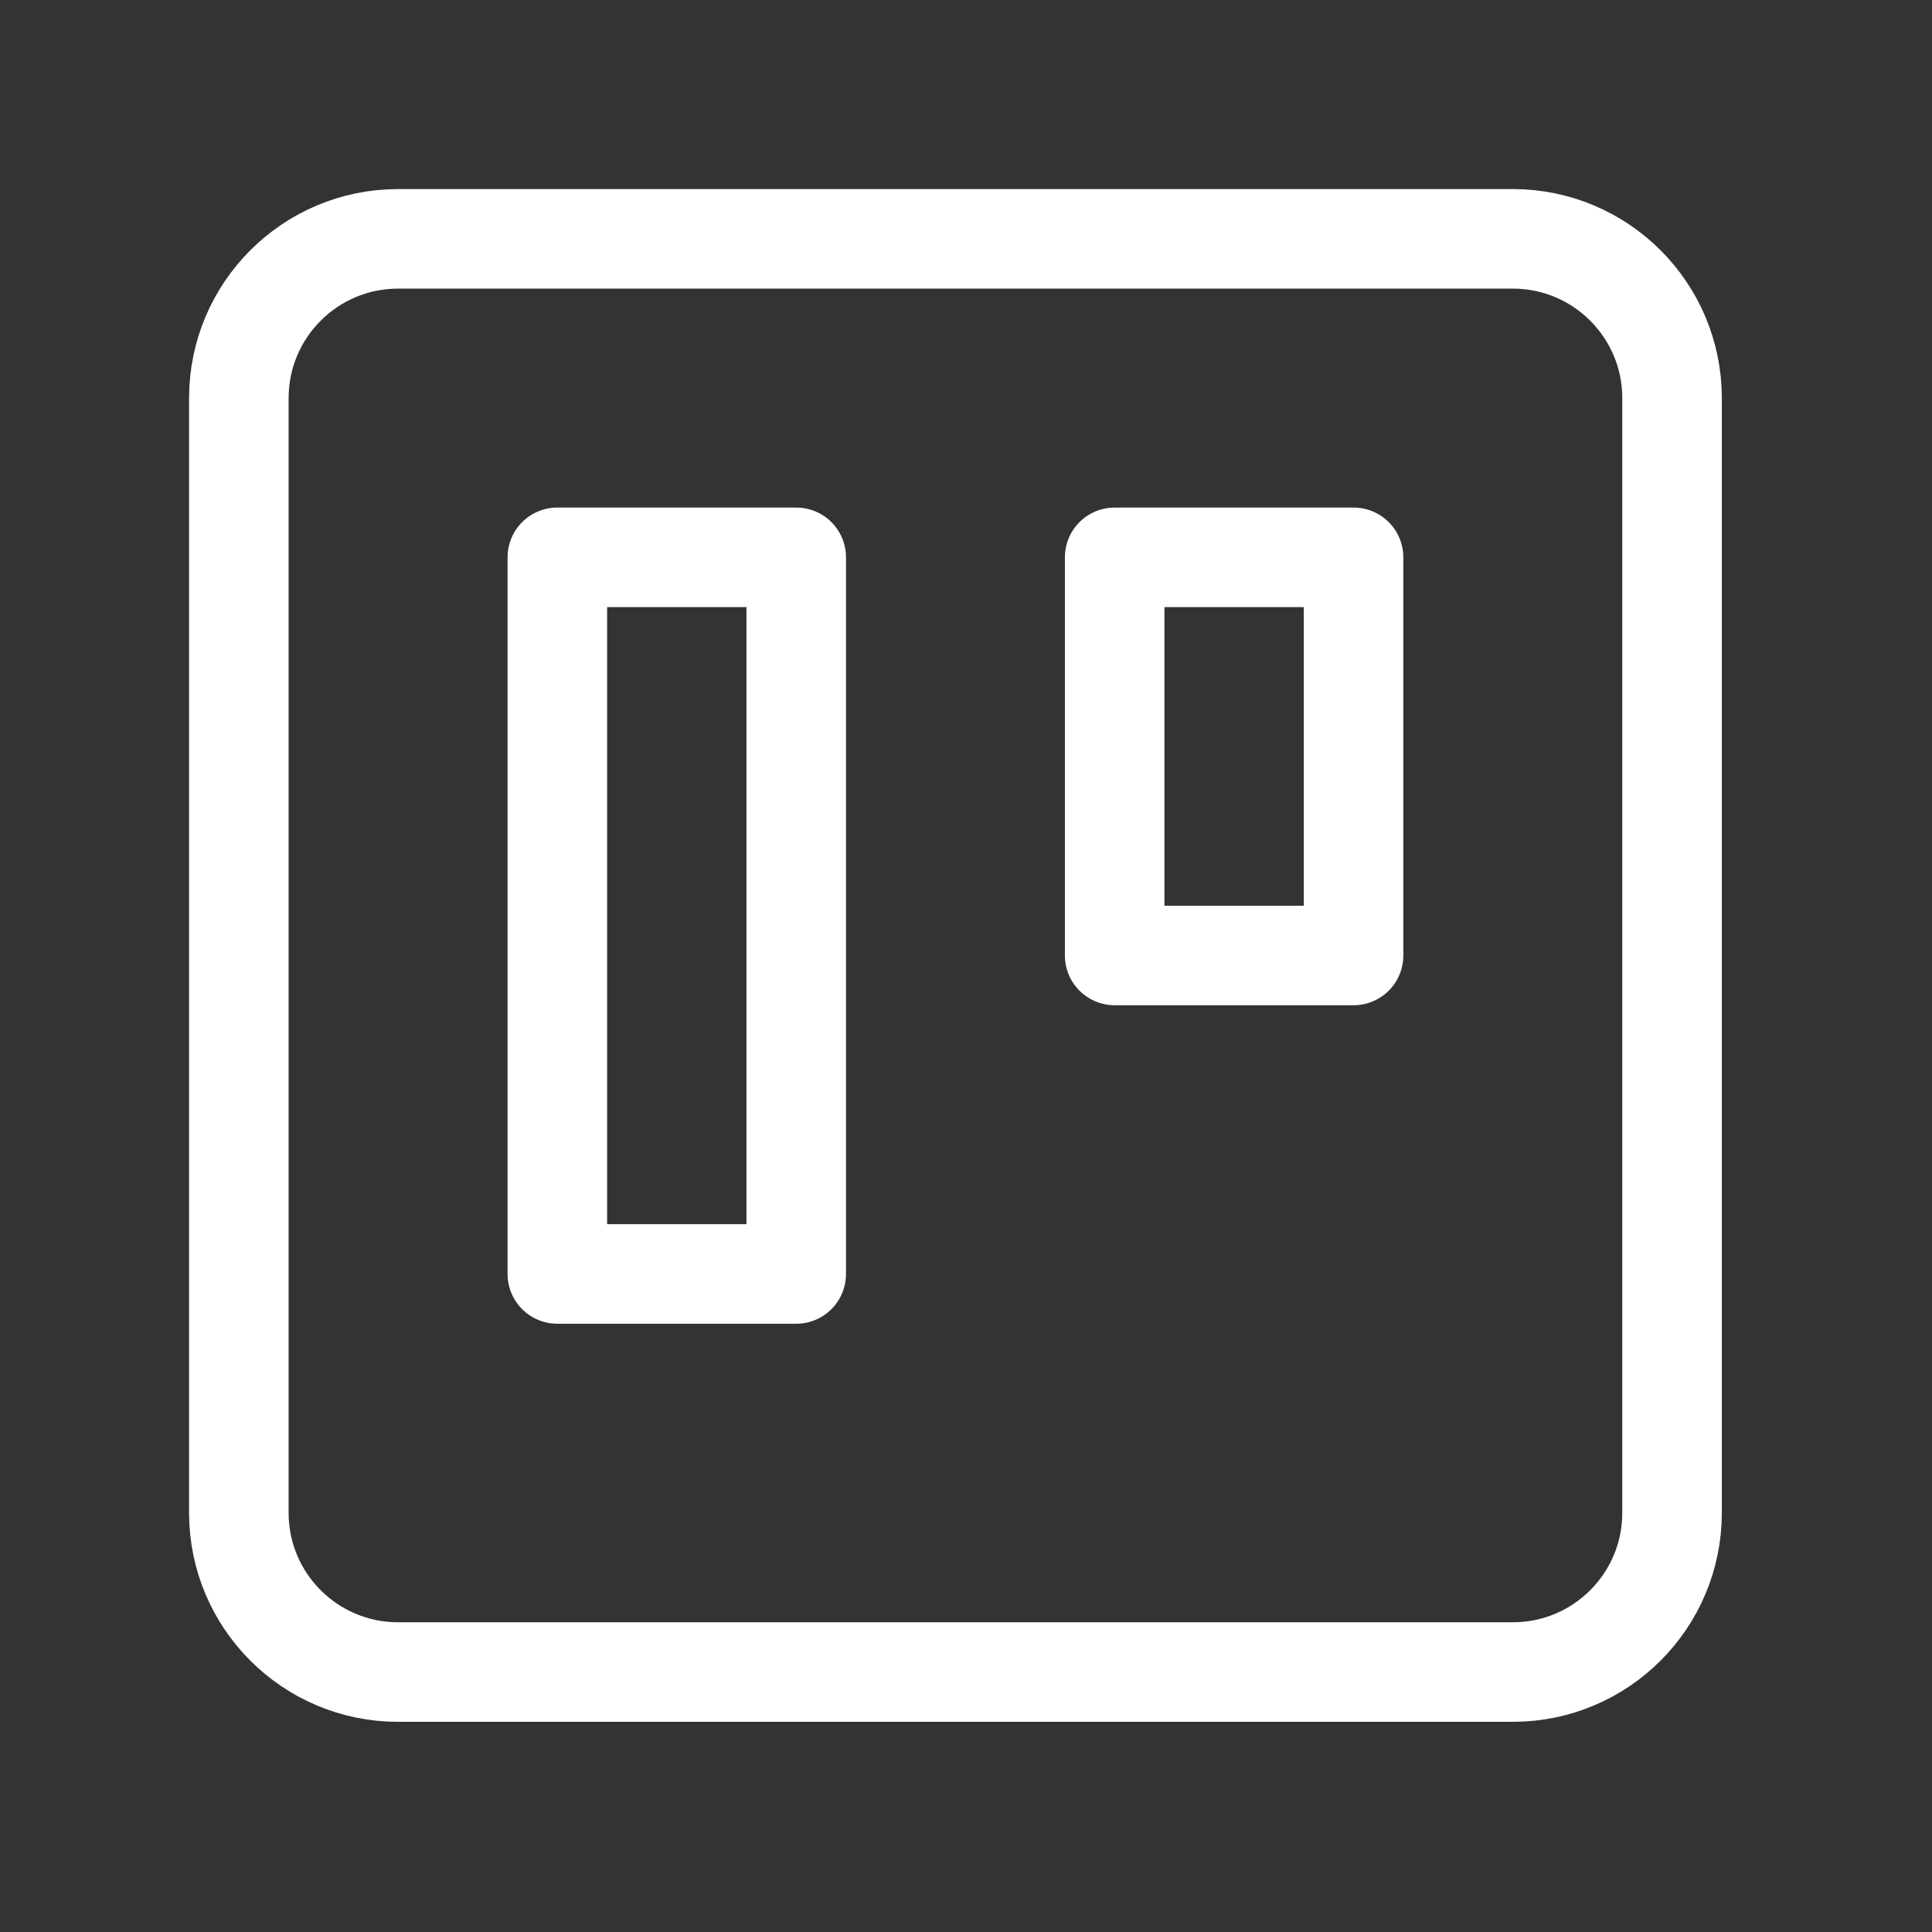
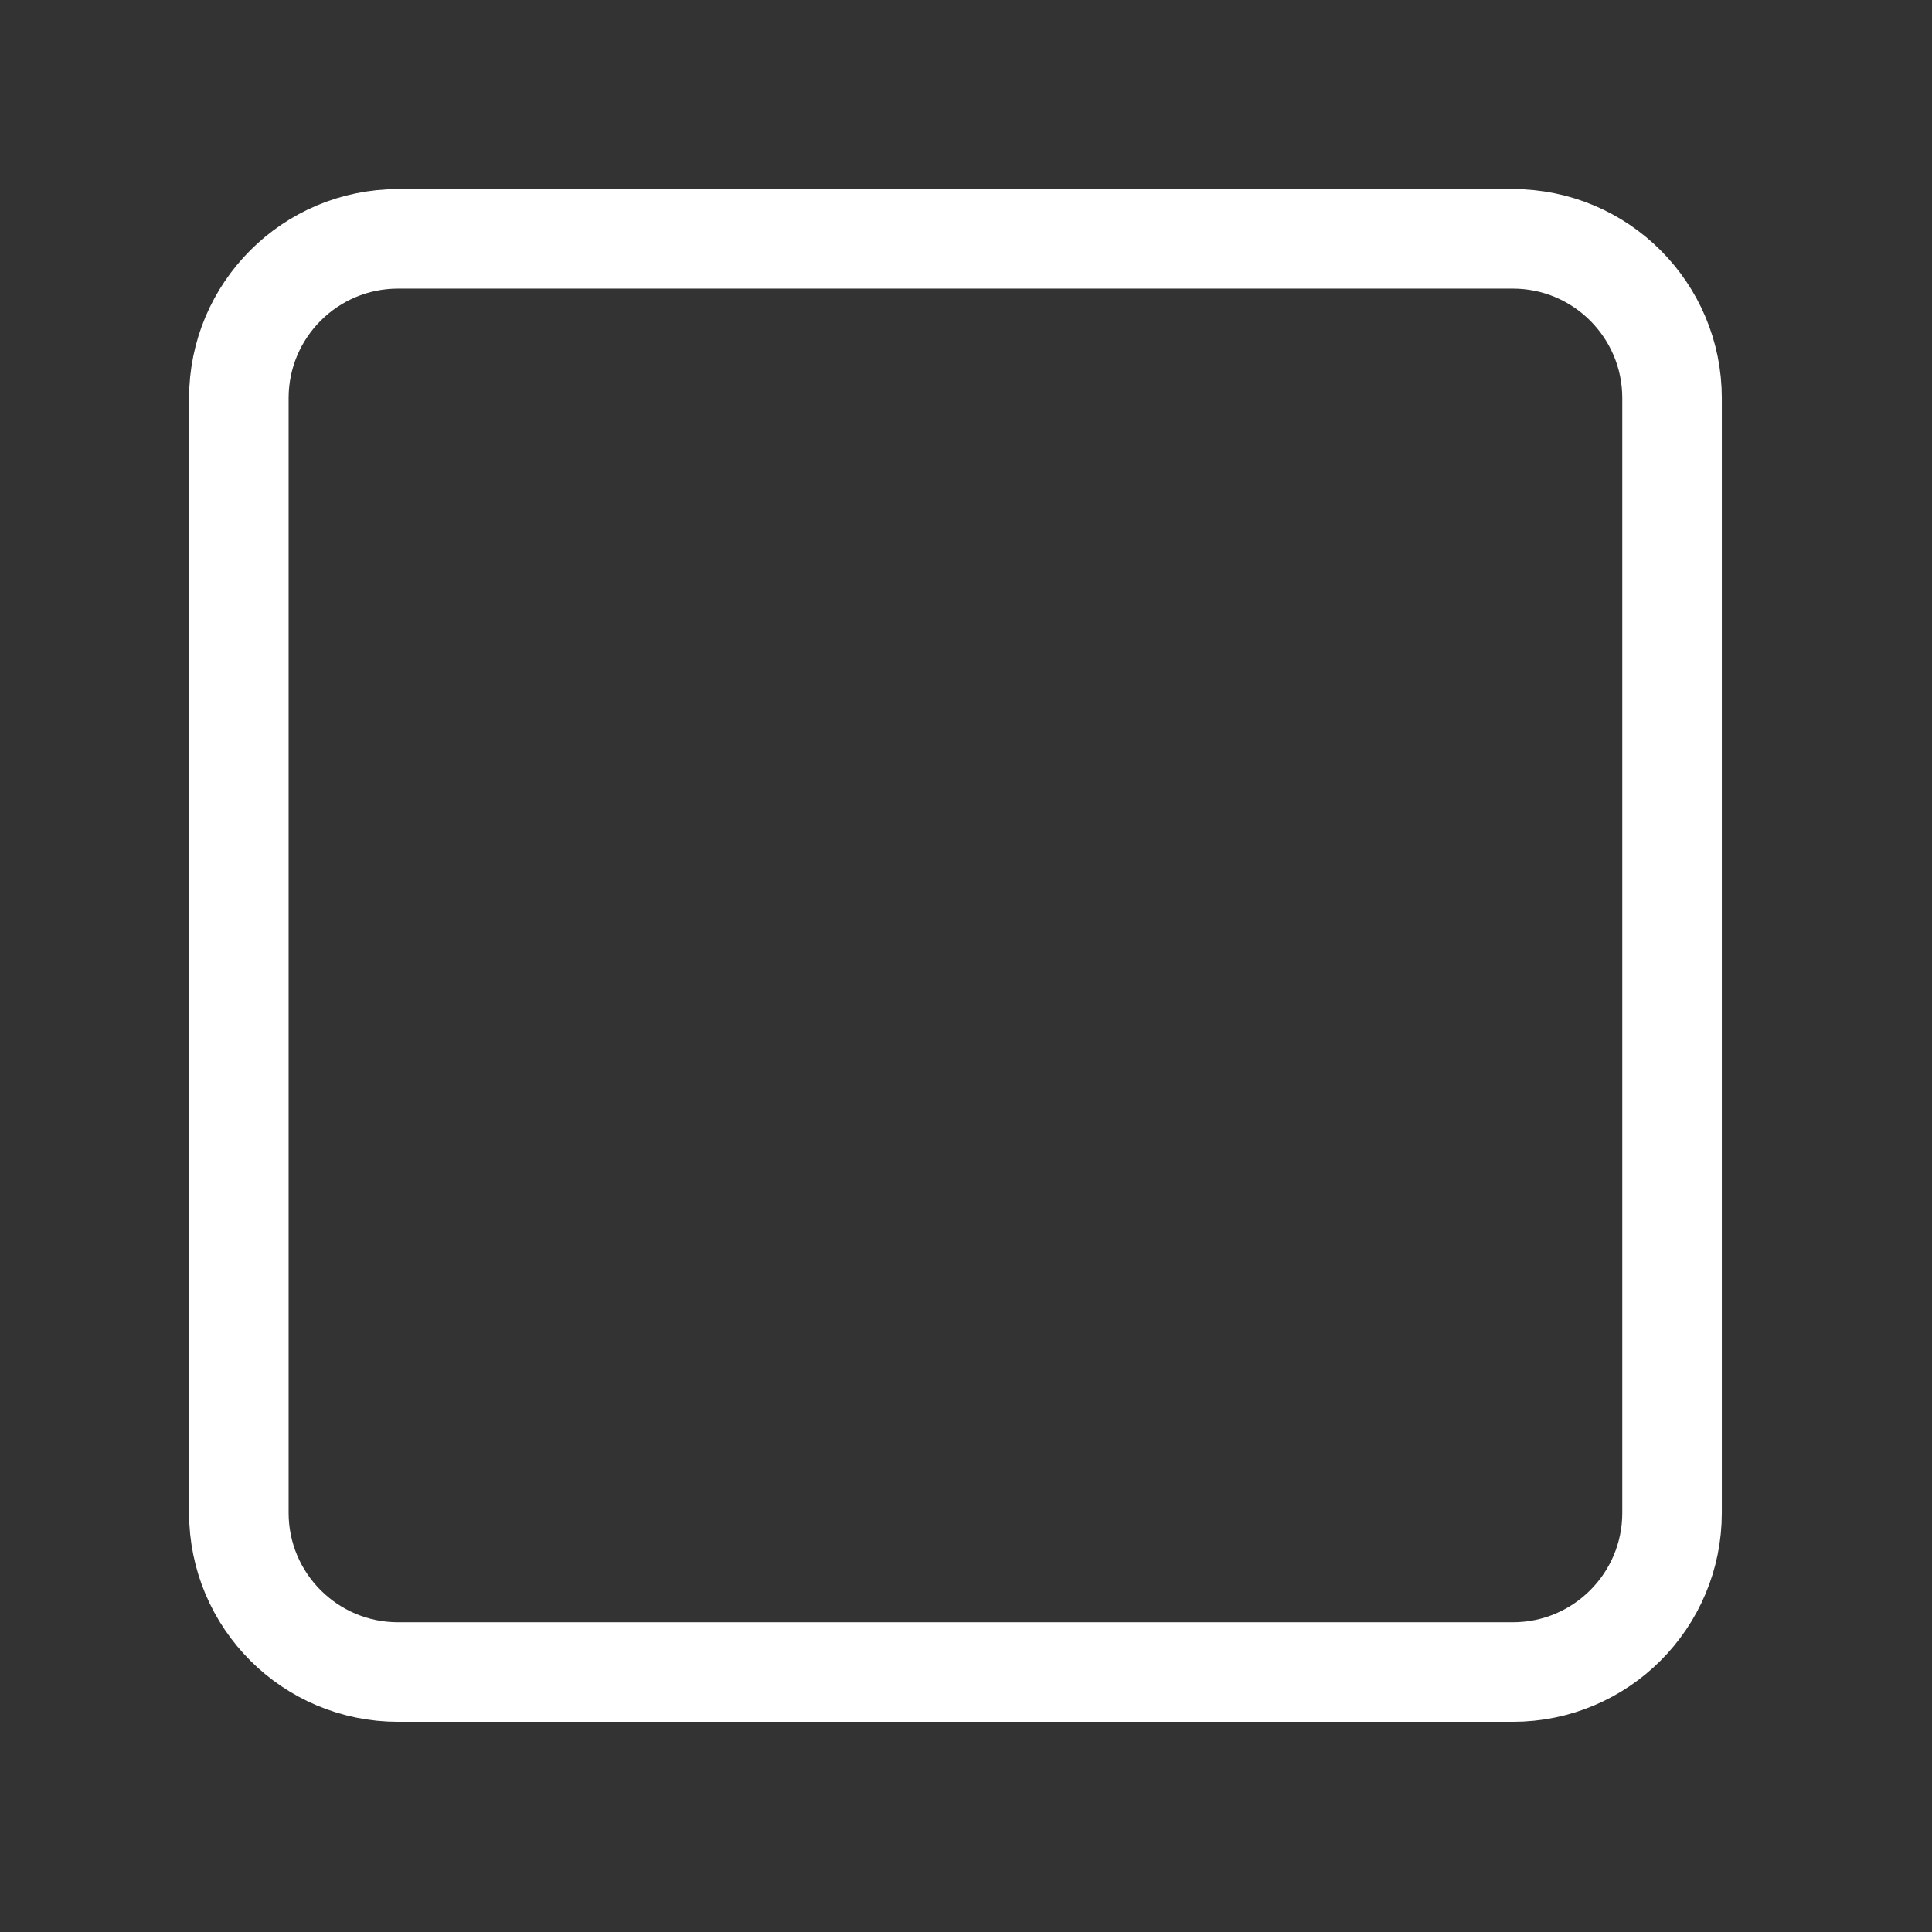
<svg xmlns="http://www.w3.org/2000/svg" width="40" height="40" viewBox="0 0 40 40" fill="none">
  <rect x="0" y="0" width="40" height="40" fill="#333333" stroke="none" />
  <path d="M31.321 4.945H8.242C6.421 4.945 4.945 6.422 4.945 8.242V31.321C4.945 33.142 6.421 34.618 8.242 34.618H31.321C33.142 34.618 34.618 33.142 34.618 31.321V8.242C34.618 6.422 33.142 4.945 31.321 4.945Z" stroke="white" stroke-width="2.061" stroke-linecap="round" stroke-linejoin="round" />
-   <path d="M16.485 11.539H11.539V26.376H16.485V11.539Z" stroke="white" stroke-width="2.061" stroke-linecap="round" stroke-linejoin="round" />
-   <path d="M28.024 11.539H23.078V19.782H28.024V11.539Z" stroke="white" stroke-width="2.061" stroke-linecap="round" stroke-linejoin="round" />
</svg>